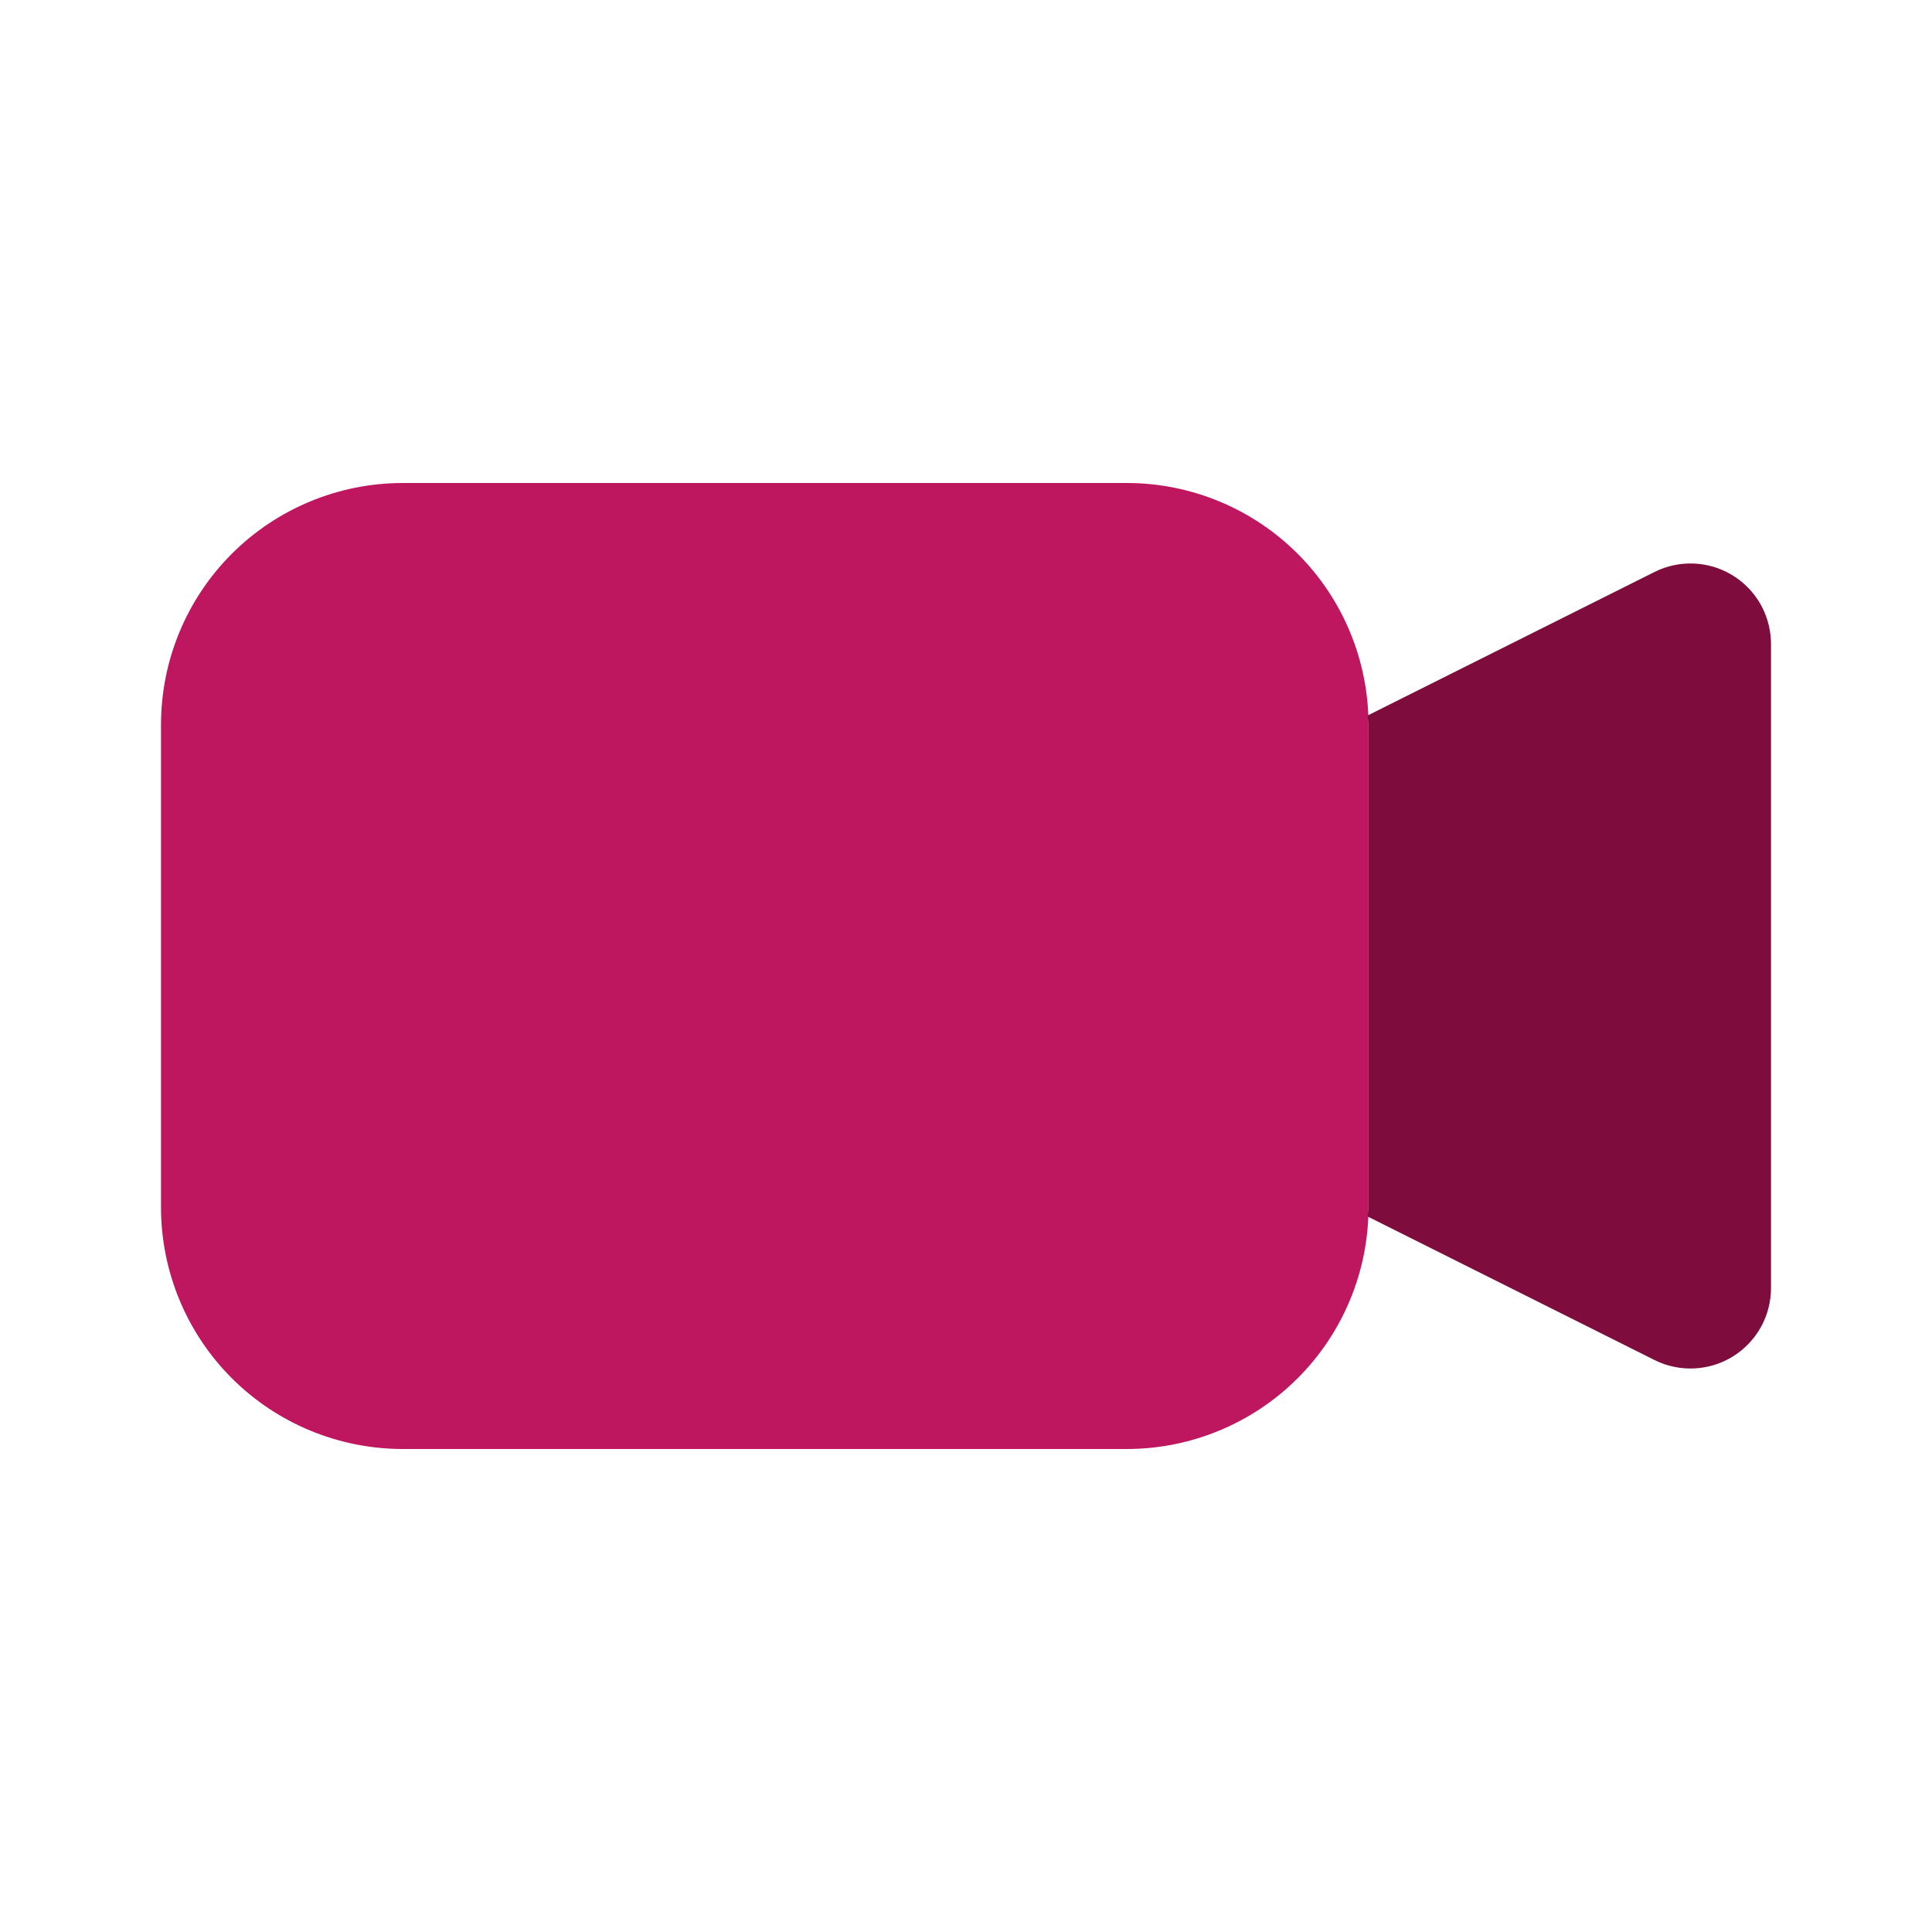
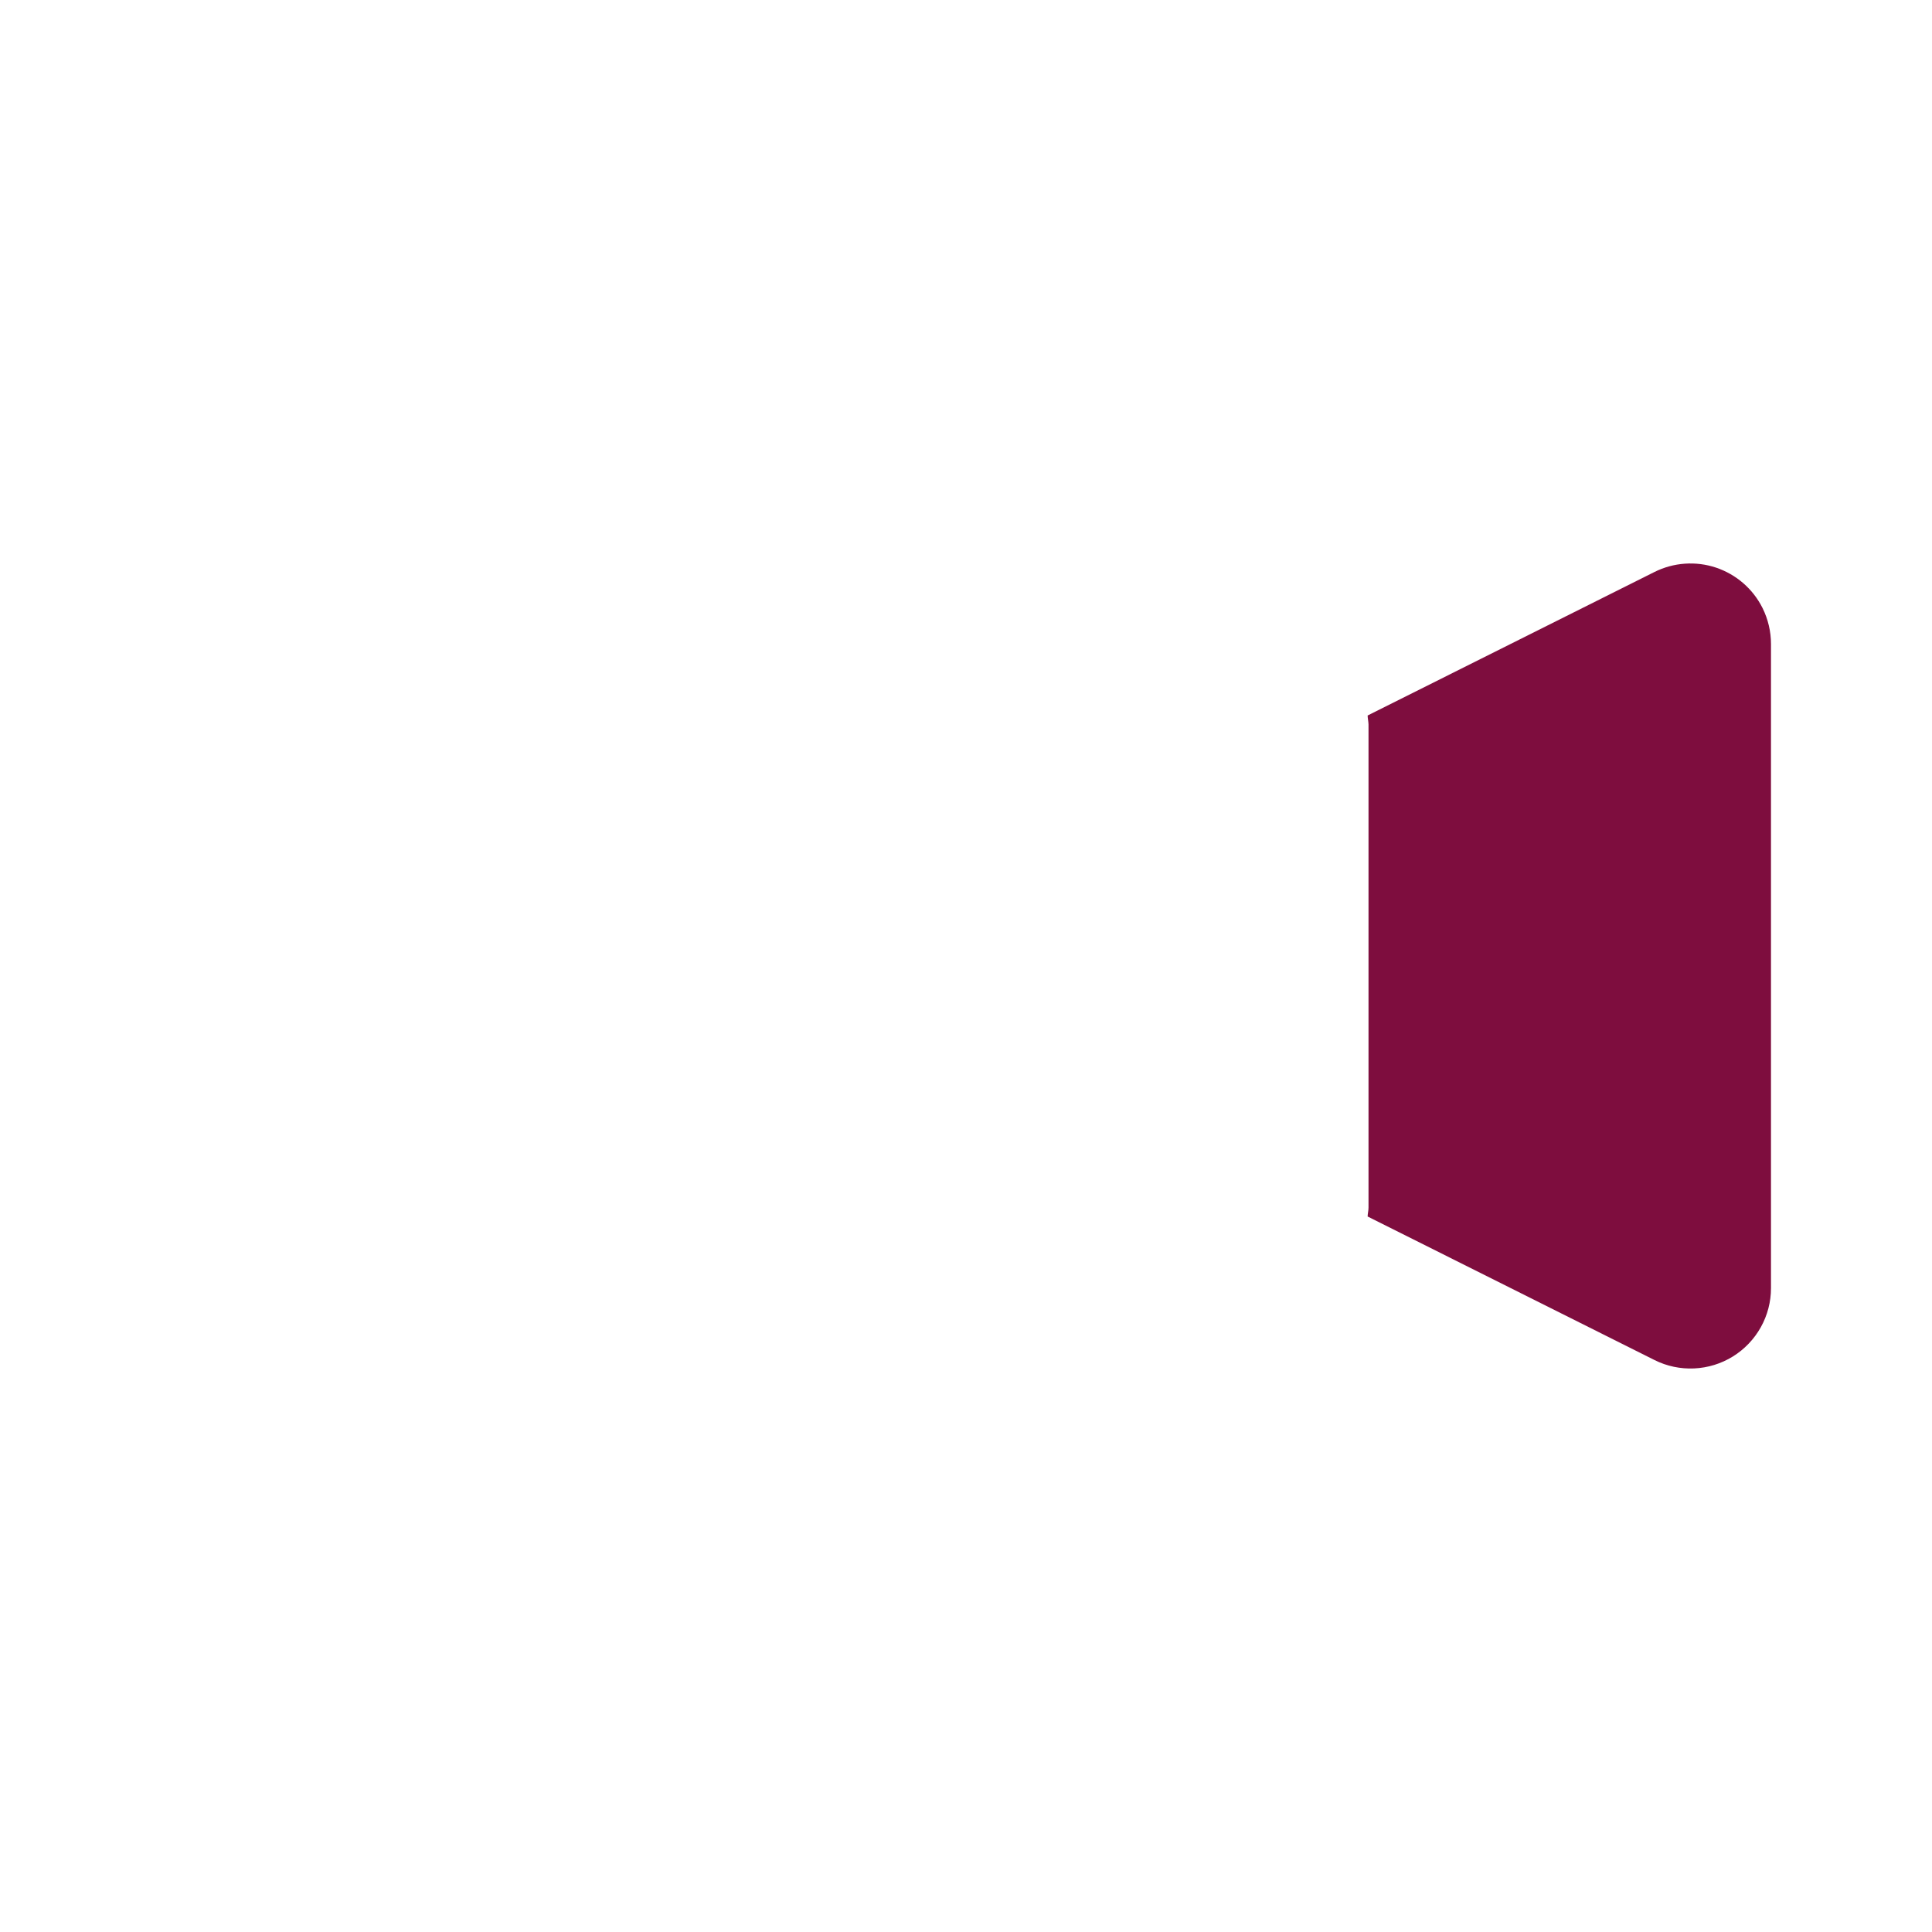
<svg xmlns="http://www.w3.org/2000/svg" width="50" height="50" viewBox="0 0 50 50" fill="none">
-   <path d="M29.167 37.5H10.417C8.76 37.498 7.171 36.839 5.999 35.668C4.827 34.496 4.168 32.907 4.167 31.25V18.75C4.168 17.093 4.827 15.504 5.999 14.332C7.171 13.161 8.76 12.502 10.417 12.5H29.167C30.824 12.502 32.413 13.161 33.584 14.332C34.756 15.504 35.415 17.093 35.417 18.75V31.25C35.415 32.907 34.756 34.496 33.584 35.668C32.413 36.839 30.824 37.498 29.167 37.5Z" fill="#BE165F" />
  <path d="M45.615 15.737C45.493 15.492 45.324 15.274 45.117 15.094C44.91 14.914 44.67 14.777 44.411 14.69C44.151 14.603 43.877 14.569 43.604 14.588C43.33 14.607 43.064 14.68 42.819 14.802L35.394 18.517C35.396 18.596 35.415 18.669 35.417 18.75V31.25C35.417 31.331 35.396 31.404 35.394 31.483L42.819 35.198C43.136 35.357 43.489 35.431 43.844 35.415C44.199 35.399 44.544 35.293 44.846 35.106C45.148 34.919 45.397 34.658 45.57 34.348C45.743 34.038 45.834 33.688 45.833 33.333V16.667C45.833 16.344 45.758 16.026 45.615 15.737Z" fill="#7E0D3E" />
</svg>